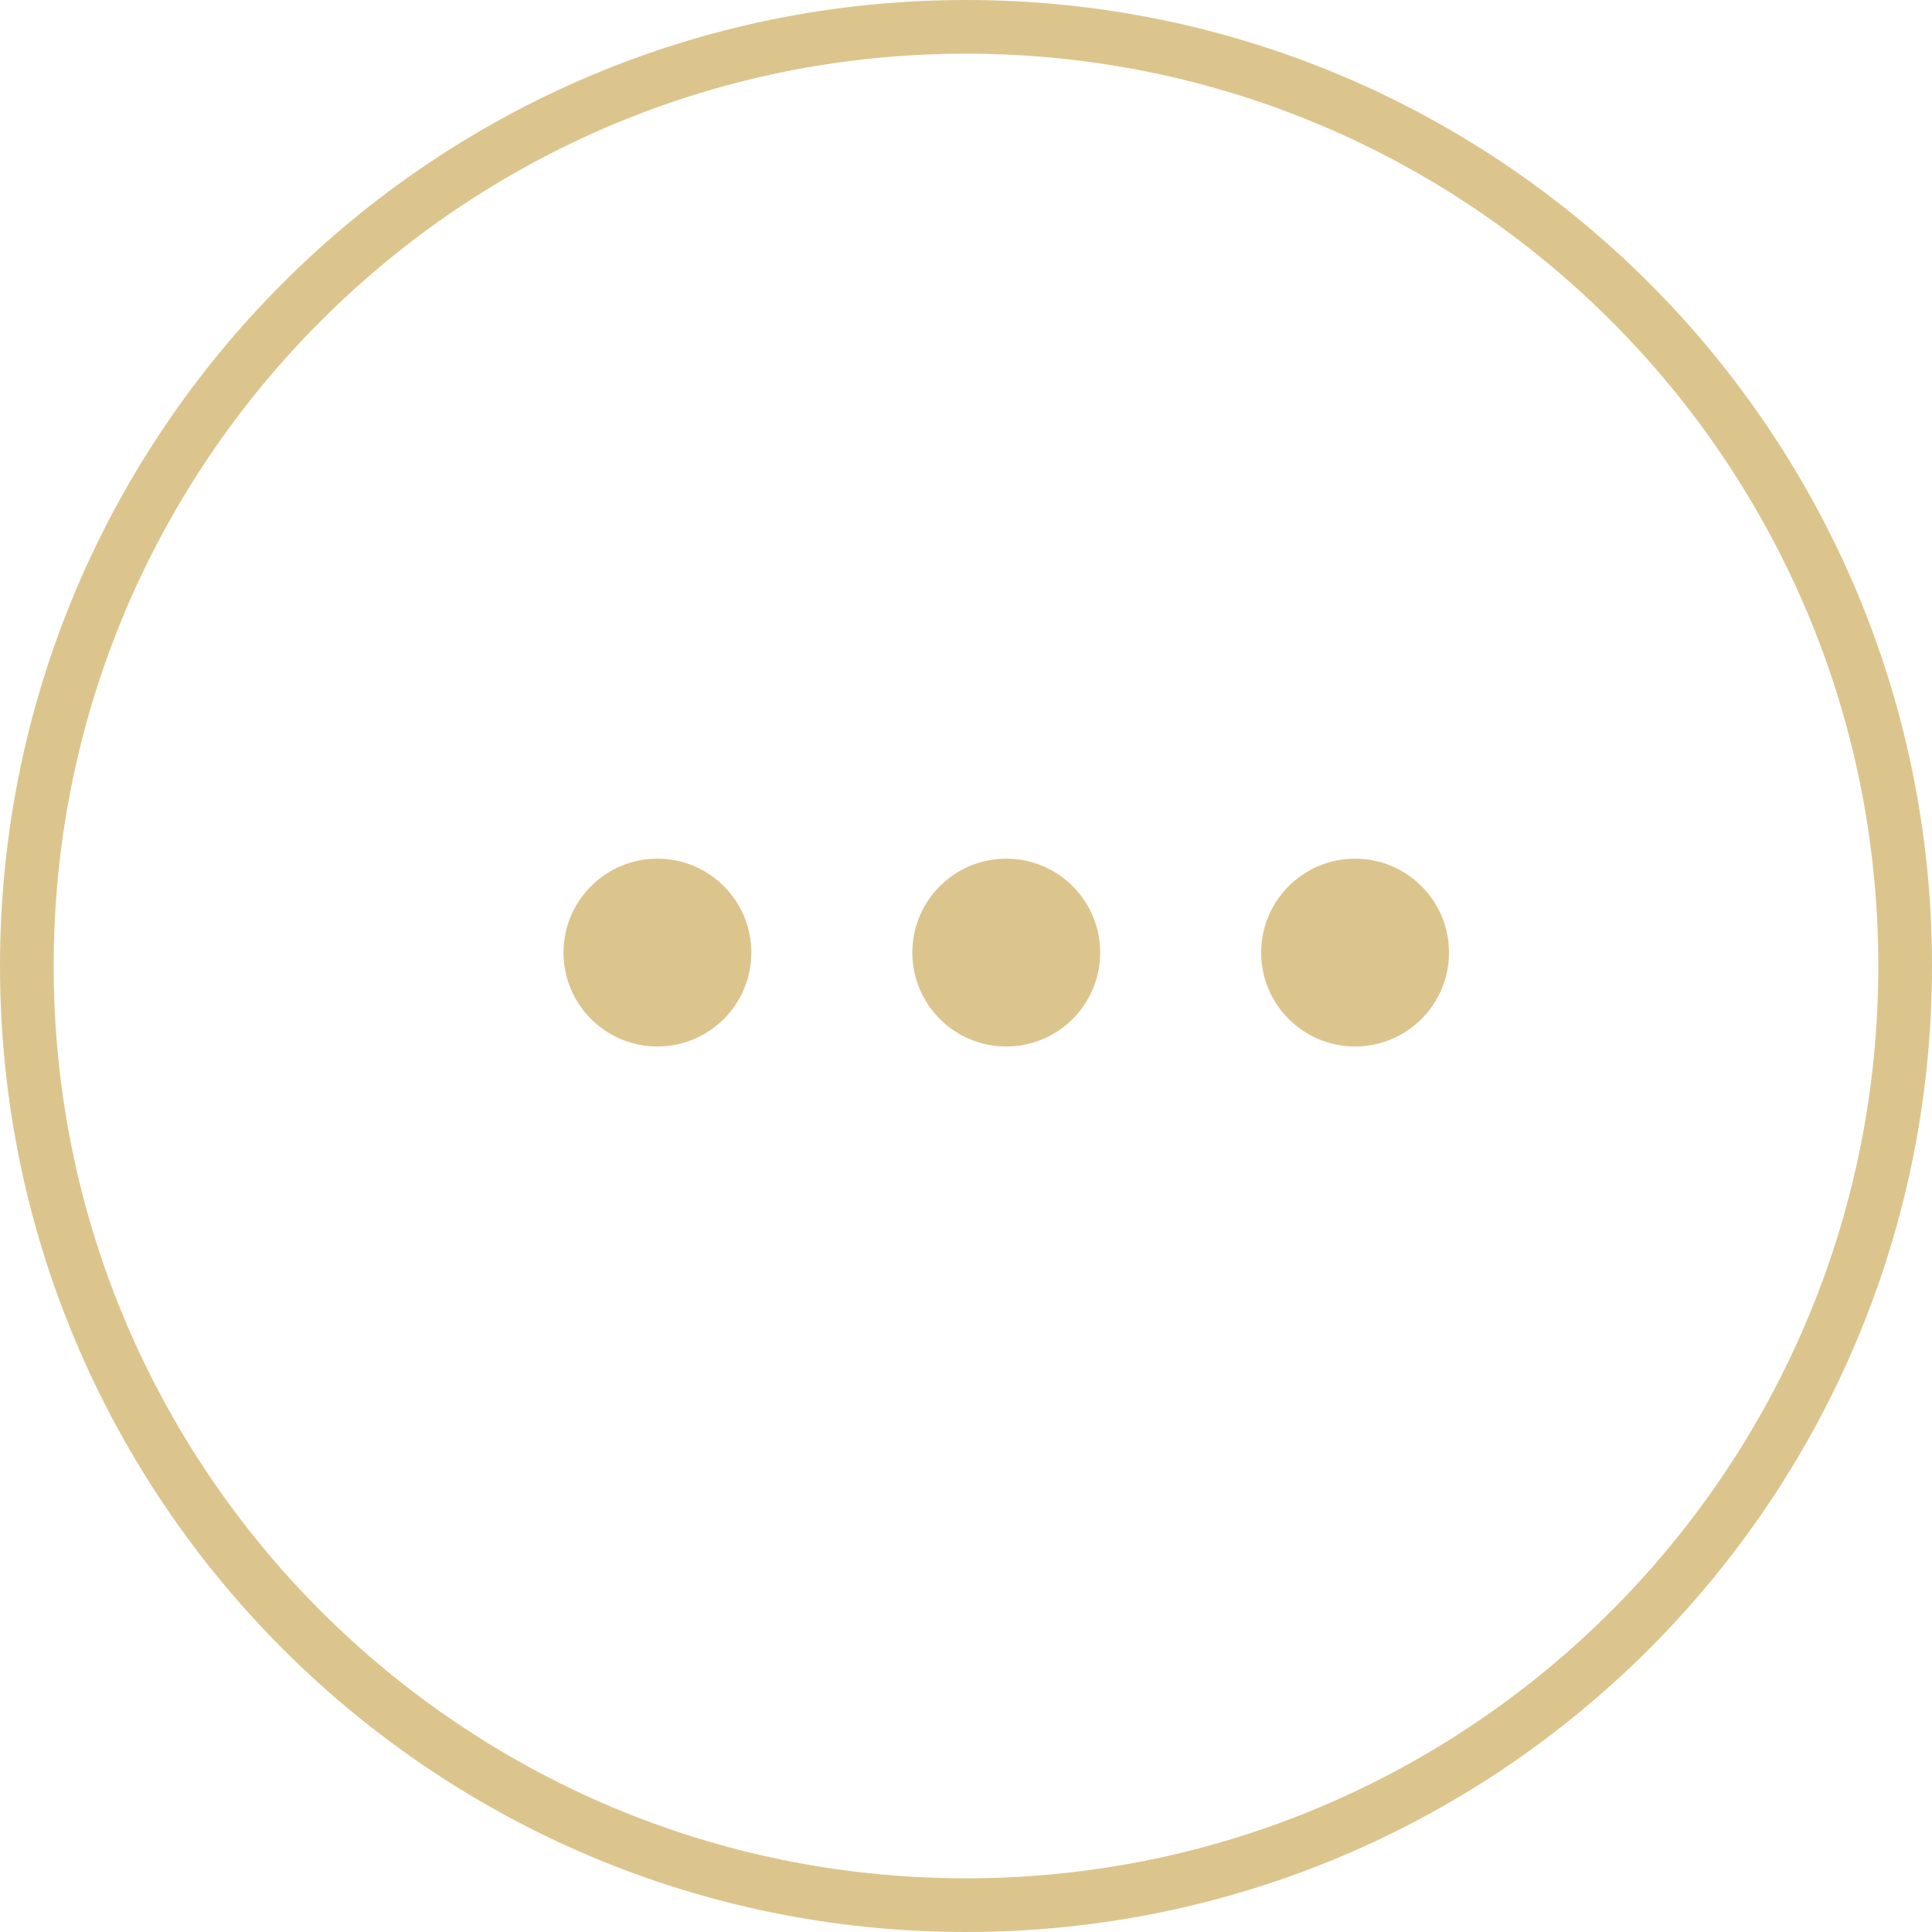
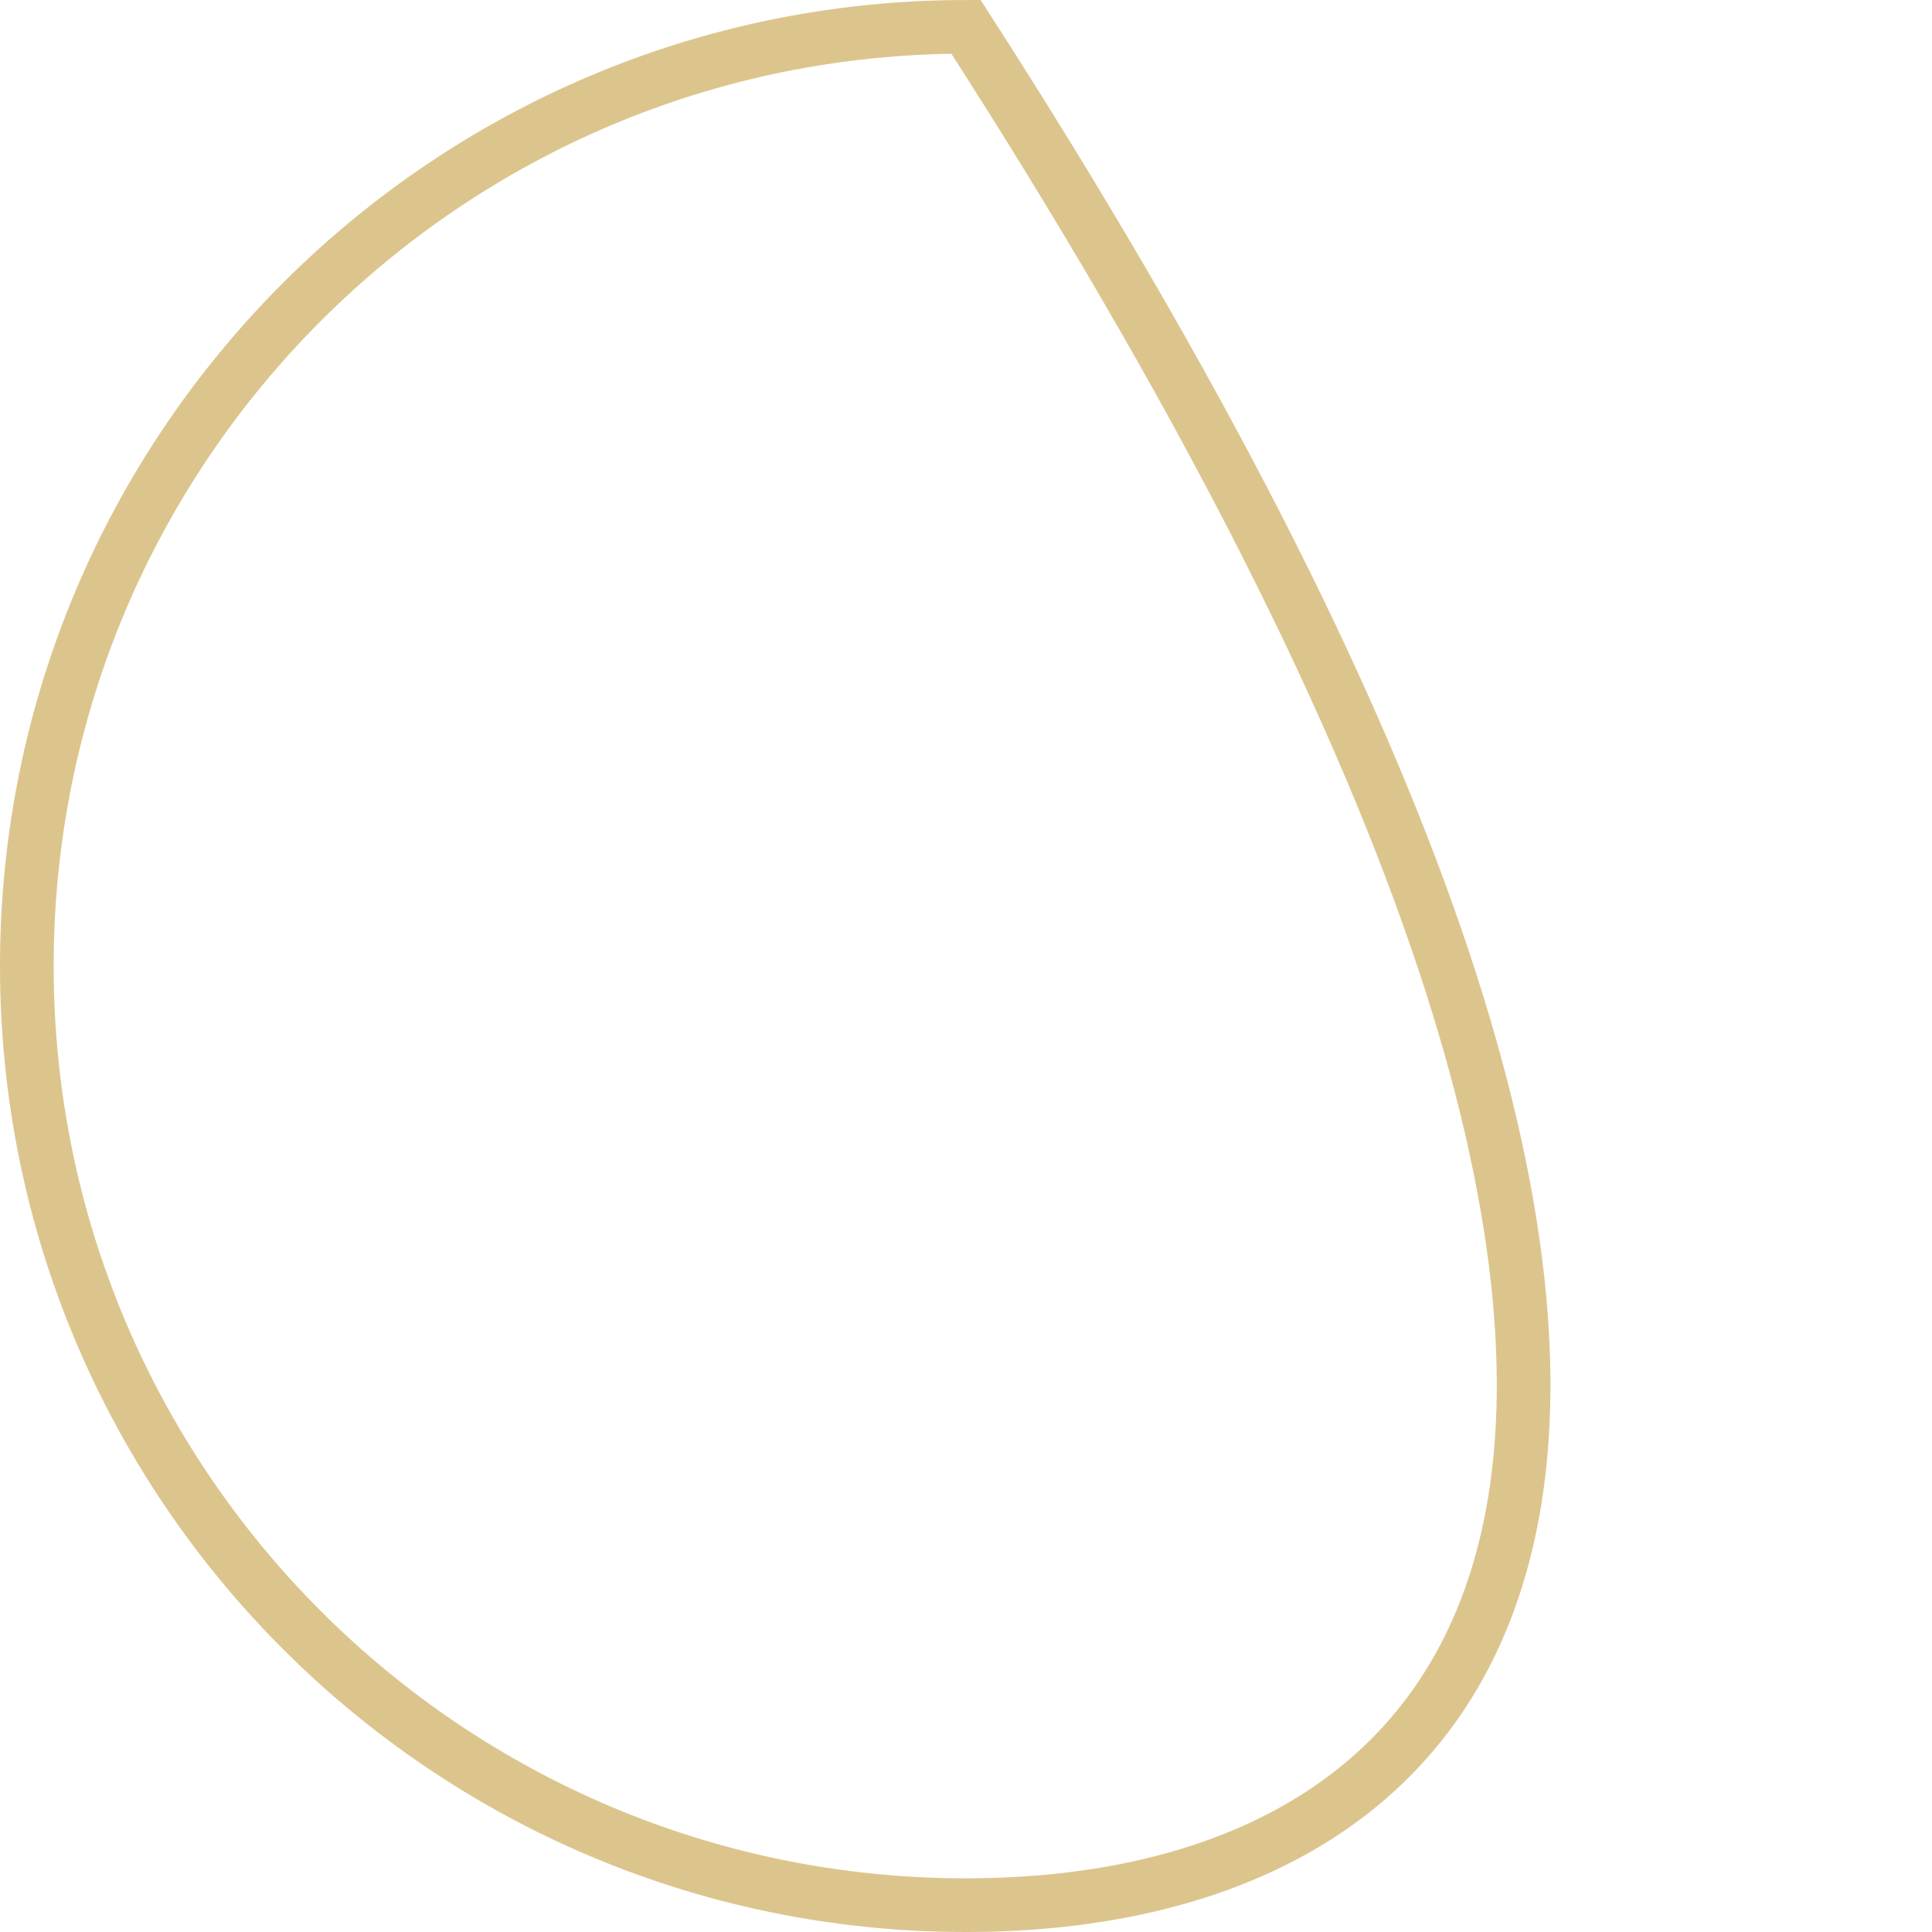
<svg xmlns="http://www.w3.org/2000/svg" width="72px" height="72px" viewBox="0 0 72 72" version="1.1">
  <title>编组 3</title>
  <g id="页面-1" stroke="none" stroke-width="1" fill="none" fill-rule="evenodd">
    <g id="星级成长计划主页备份" transform="translate(-1214, -3068)">
      <g id="编组-9" transform="translate(1215, 3069)">
-         <path d="M35,0 C54.33,0 70,15.67 70,35 C70,54.33 54.33,70 35,70 C15.67,70 0,54.33 0,35 C0,15.67 15.67,0 35,0 Z" id="Stroke-1" stroke="#DCC58D" stroke-width="2" />
-         <circle id="椭圆形" fill="#DCC58D" cx="23.5" cy="34.5" r="3.5" />
-         <circle id="椭圆形备份" fill="#DCC58D" cx="36.5" cy="34.5" r="3.5" />
-         <circle id="椭圆形备份-2" fill="#DCC58D" cx="49.5" cy="34.5" r="3.5" />
+         <path d="M35,0 C70,54.33 54.33,70 35,70 C15.67,70 0,54.33 0,35 C0,15.67 15.67,0 35,0 Z" id="Stroke-1" stroke="#DCC58D" stroke-width="2" />
      </g>
    </g>
  </g>
</svg>